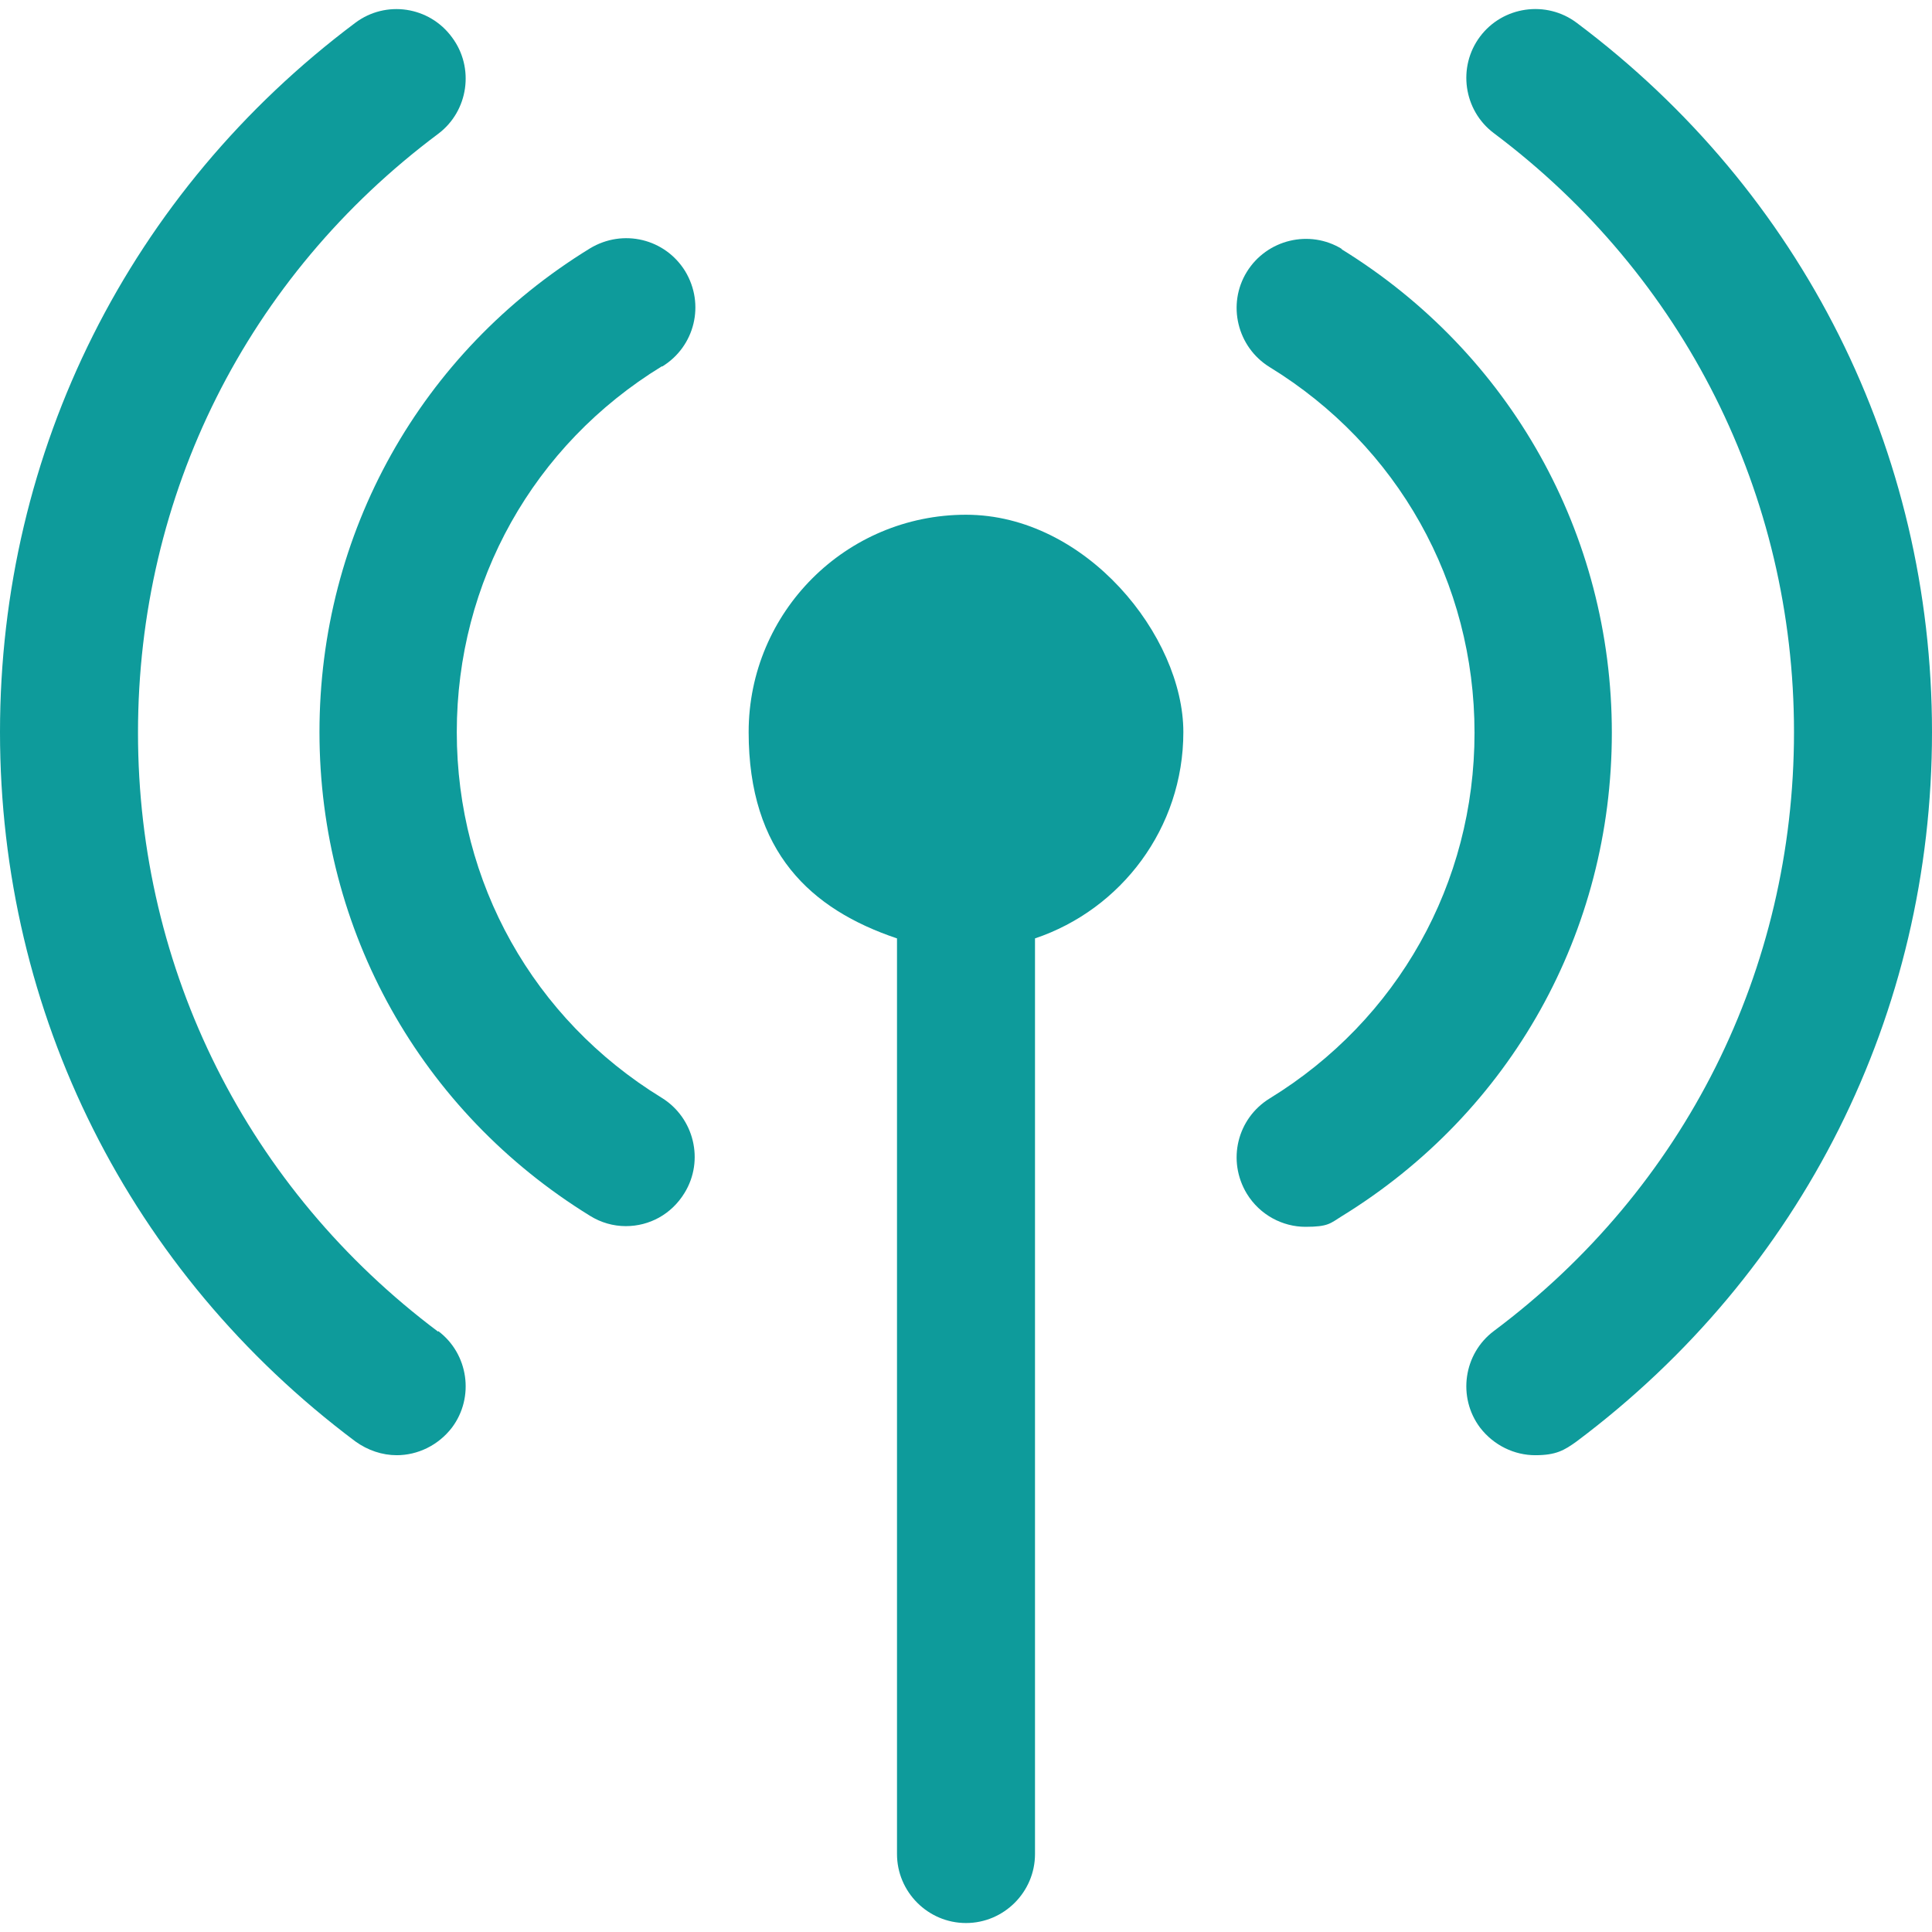
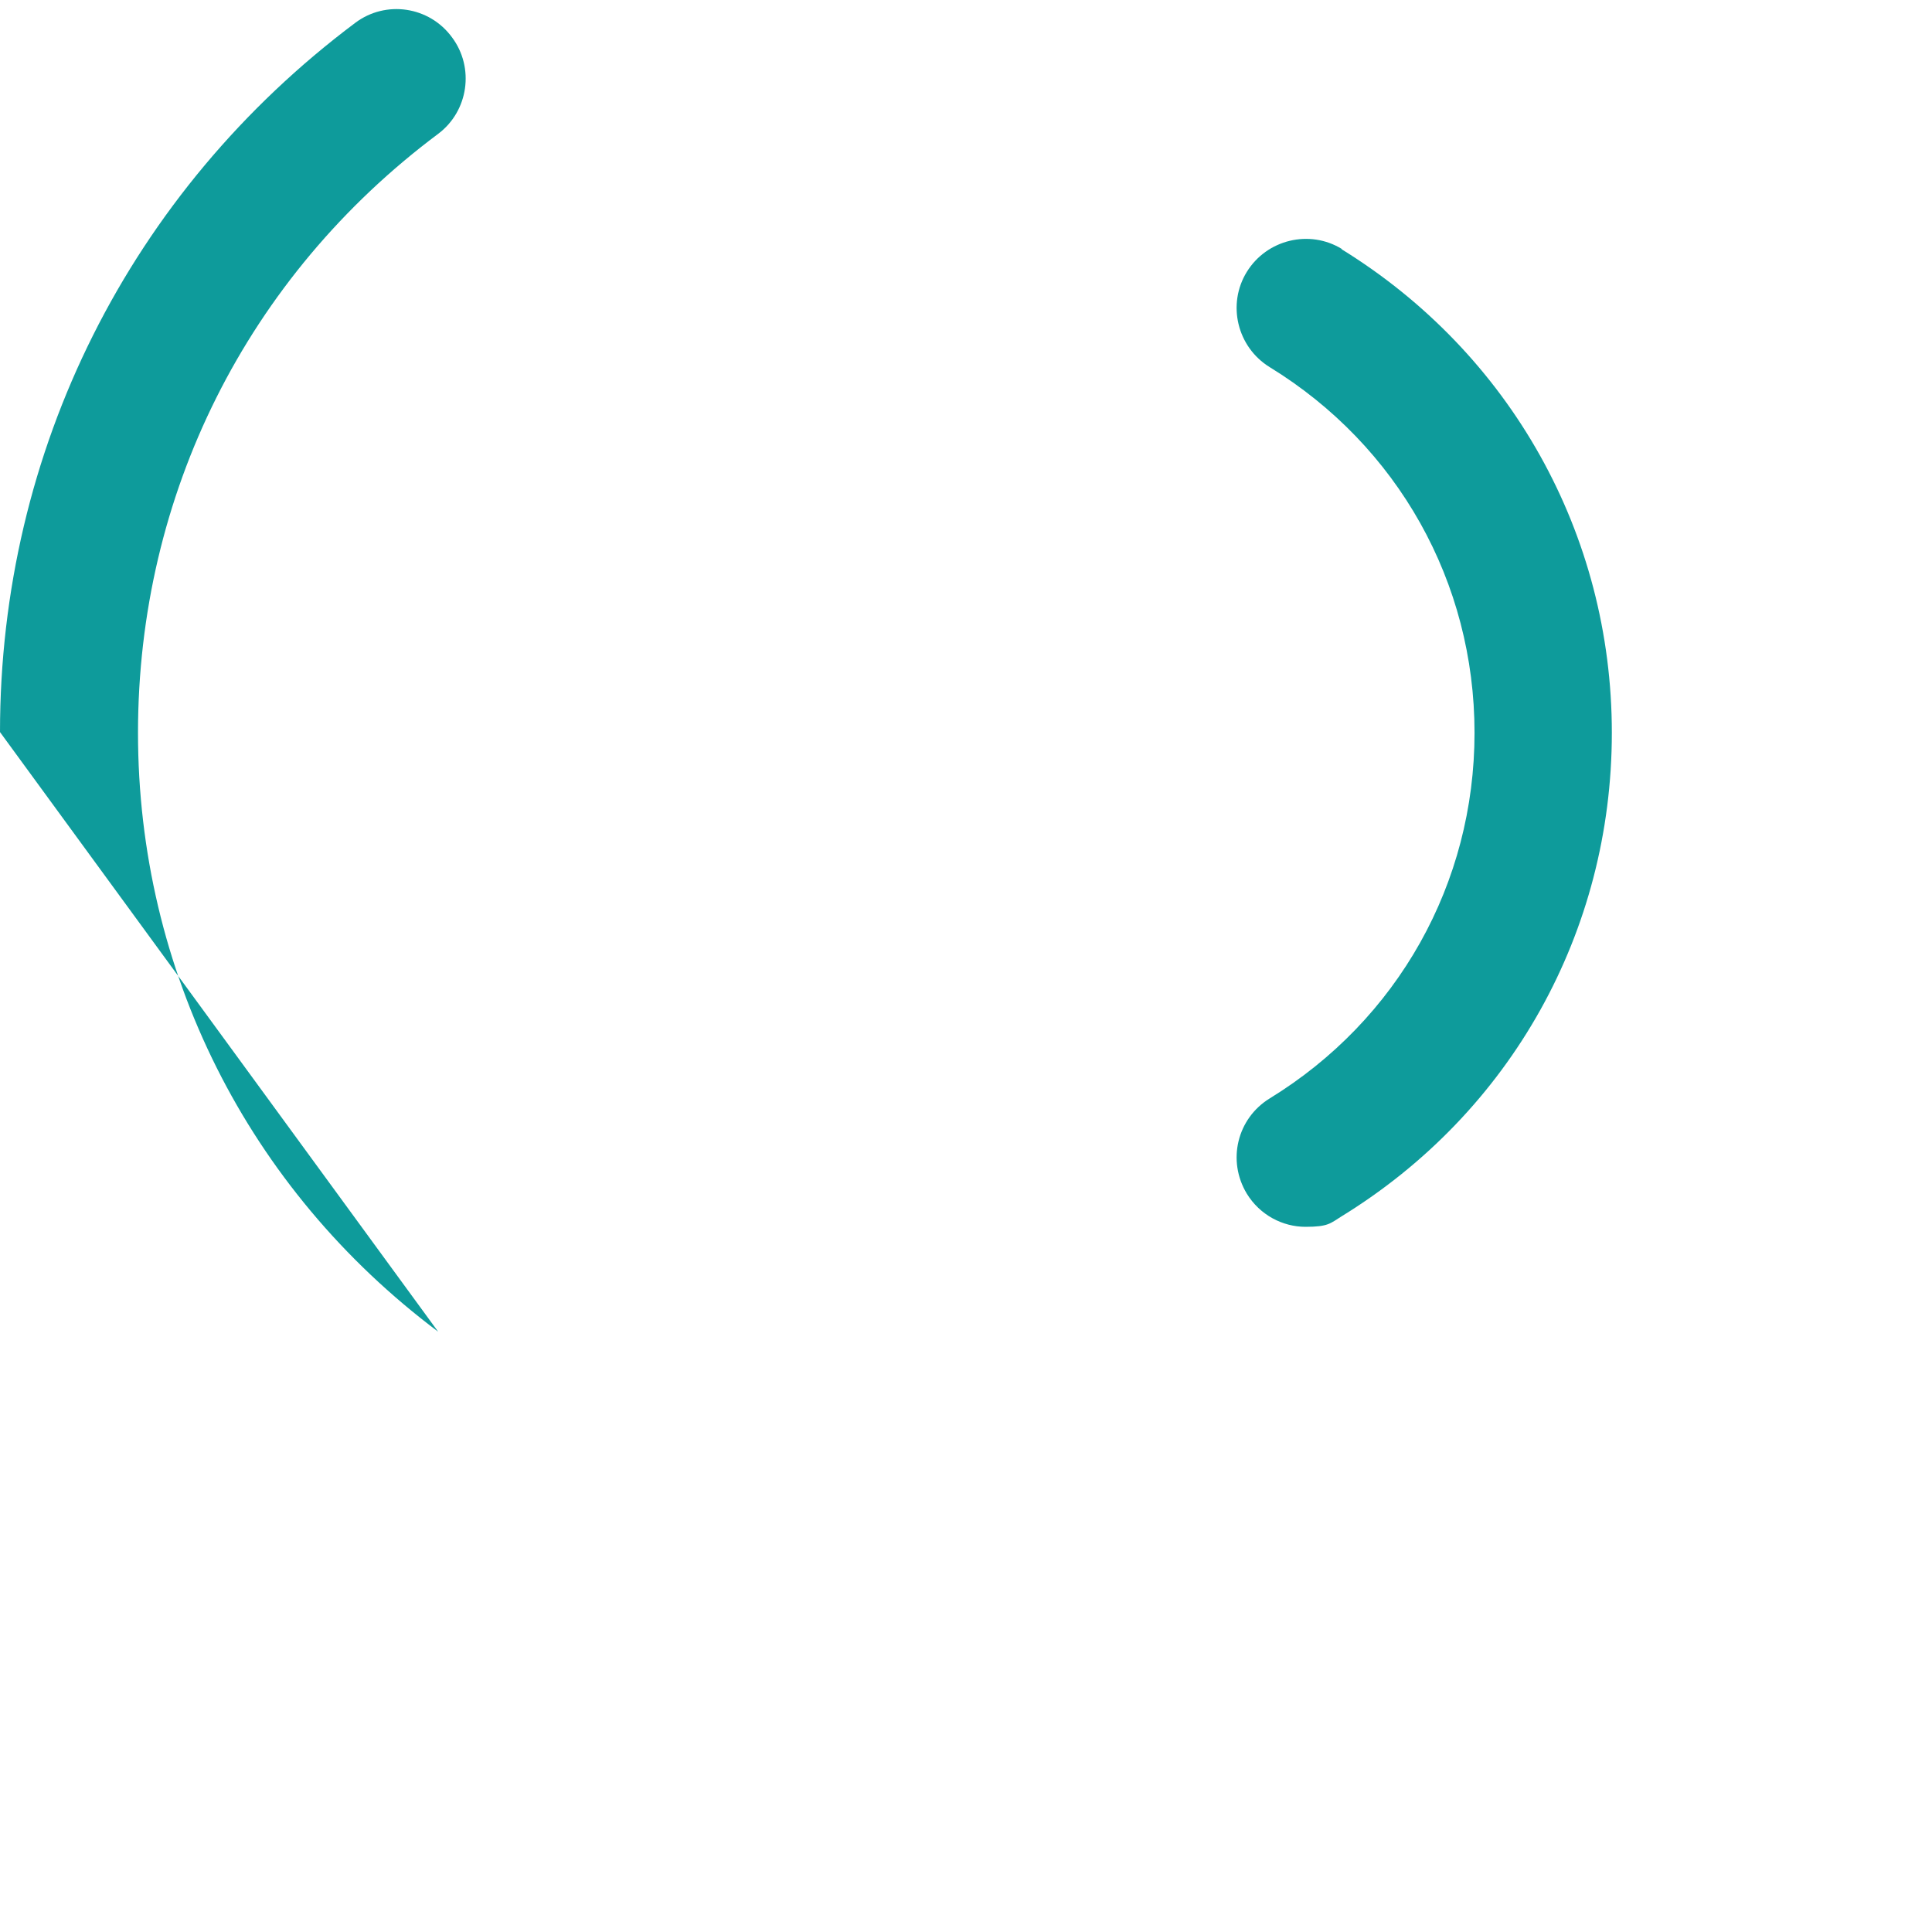
<svg xmlns="http://www.w3.org/2000/svg" id="Capa_1" data-name="Capa 1" version="1.1" viewBox="0 0 280 280">
  <defs>
    <style>
      .cls-1 {
        fill: #0e9b9b;
        stroke-width: 0px;
      }
    </style>
  </defs>
-   <path class="cls-1" d="M140,74.6c-17.4,0-31.5,14.1-31.5,31.5s9,25.7,21.5,29.9v132.7c0,5.5,4.5,10,10,10s10-4.5,10-10v-132.7c12.5-4.2,21.5-16,21.5-29.9s-14.1-31.5-31.5-31.5Z" />
  <path class="cls-1" d="M194.5,36.1c-4.7-2.9-10.9-1.4-13.8,3.3-2.9,4.7-1.4,10.9,3.3,13.8,18.6,11.4,29.7,31.2,29.7,53,0,21.8-11.1,41.6-29.7,53-4.7,2.9-6.2,9-3.3,13.8,1.9,3.1,5.2,4.8,8.5,4.8s3.6-.5,5.2-1.5c24.6-15.1,39.2-41.3,39.2-70.1,0-28.8-14.7-55-39.2-70.1Z" />
-   <path class="cls-1" d="M228.5,3.3c-4.4-3.3-10.7-2.4-14,2-3.3,4.4-2.4,10.7,2,14,27.6,20.7,43.5,52.4,43.5,86.8s-15.8,66.1-43.5,86.8c-4.4,3.3-5.3,9.6-2,14,2,2.6,5,4,8,4s4.2-.7,6-2c32.7-24.5,51.5-62,51.5-102.8S261.2,27.8,228.5,3.3Z" />
-   <path class="cls-1" d="M96,53.1c4.7-2.9,6.2-9,3.3-13.8-2.9-4.7-9-6.2-13.8-3.3-24.6,15.1-39.2,41.3-39.2,70.1,0,28.8,14.7,55,39.2,70.1,1.6,1,3.4,1.5,5.2,1.5,3.4,0,6.6-1.7,8.5-4.8,2.9-4.7,1.4-10.9-3.3-13.8-18.6-11.4-29.7-31.2-29.7-53,0-21.8,11.1-41.6,29.7-53Z" />
-   <path class="cls-1" d="M63.5,193c-27.6-20.7-43.5-52.4-43.5-86.8,0-34.5,15.8-66.1,43.5-86.8,4.4-3.3,5.3-9.6,2-14C62.2.9,55.9,0,51.5,3.3,18.8,27.8,0,65.3,0,106.1c0,40.8,18.8,78.3,51.5,102.8,1.8,1.3,3.9,2,6,2,3,0,6-1.4,8-4,3.3-4.4,2.4-10.7-2-14Z" />
+   <path class="cls-1" d="M63.5,193c-27.6-20.7-43.5-52.4-43.5-86.8,0-34.5,15.8-66.1,43.5-86.8,4.4-3.3,5.3-9.6,2-14C62.2.9,55.9,0,51.5,3.3,18.8,27.8,0,65.3,0,106.1Z" />
</svg>